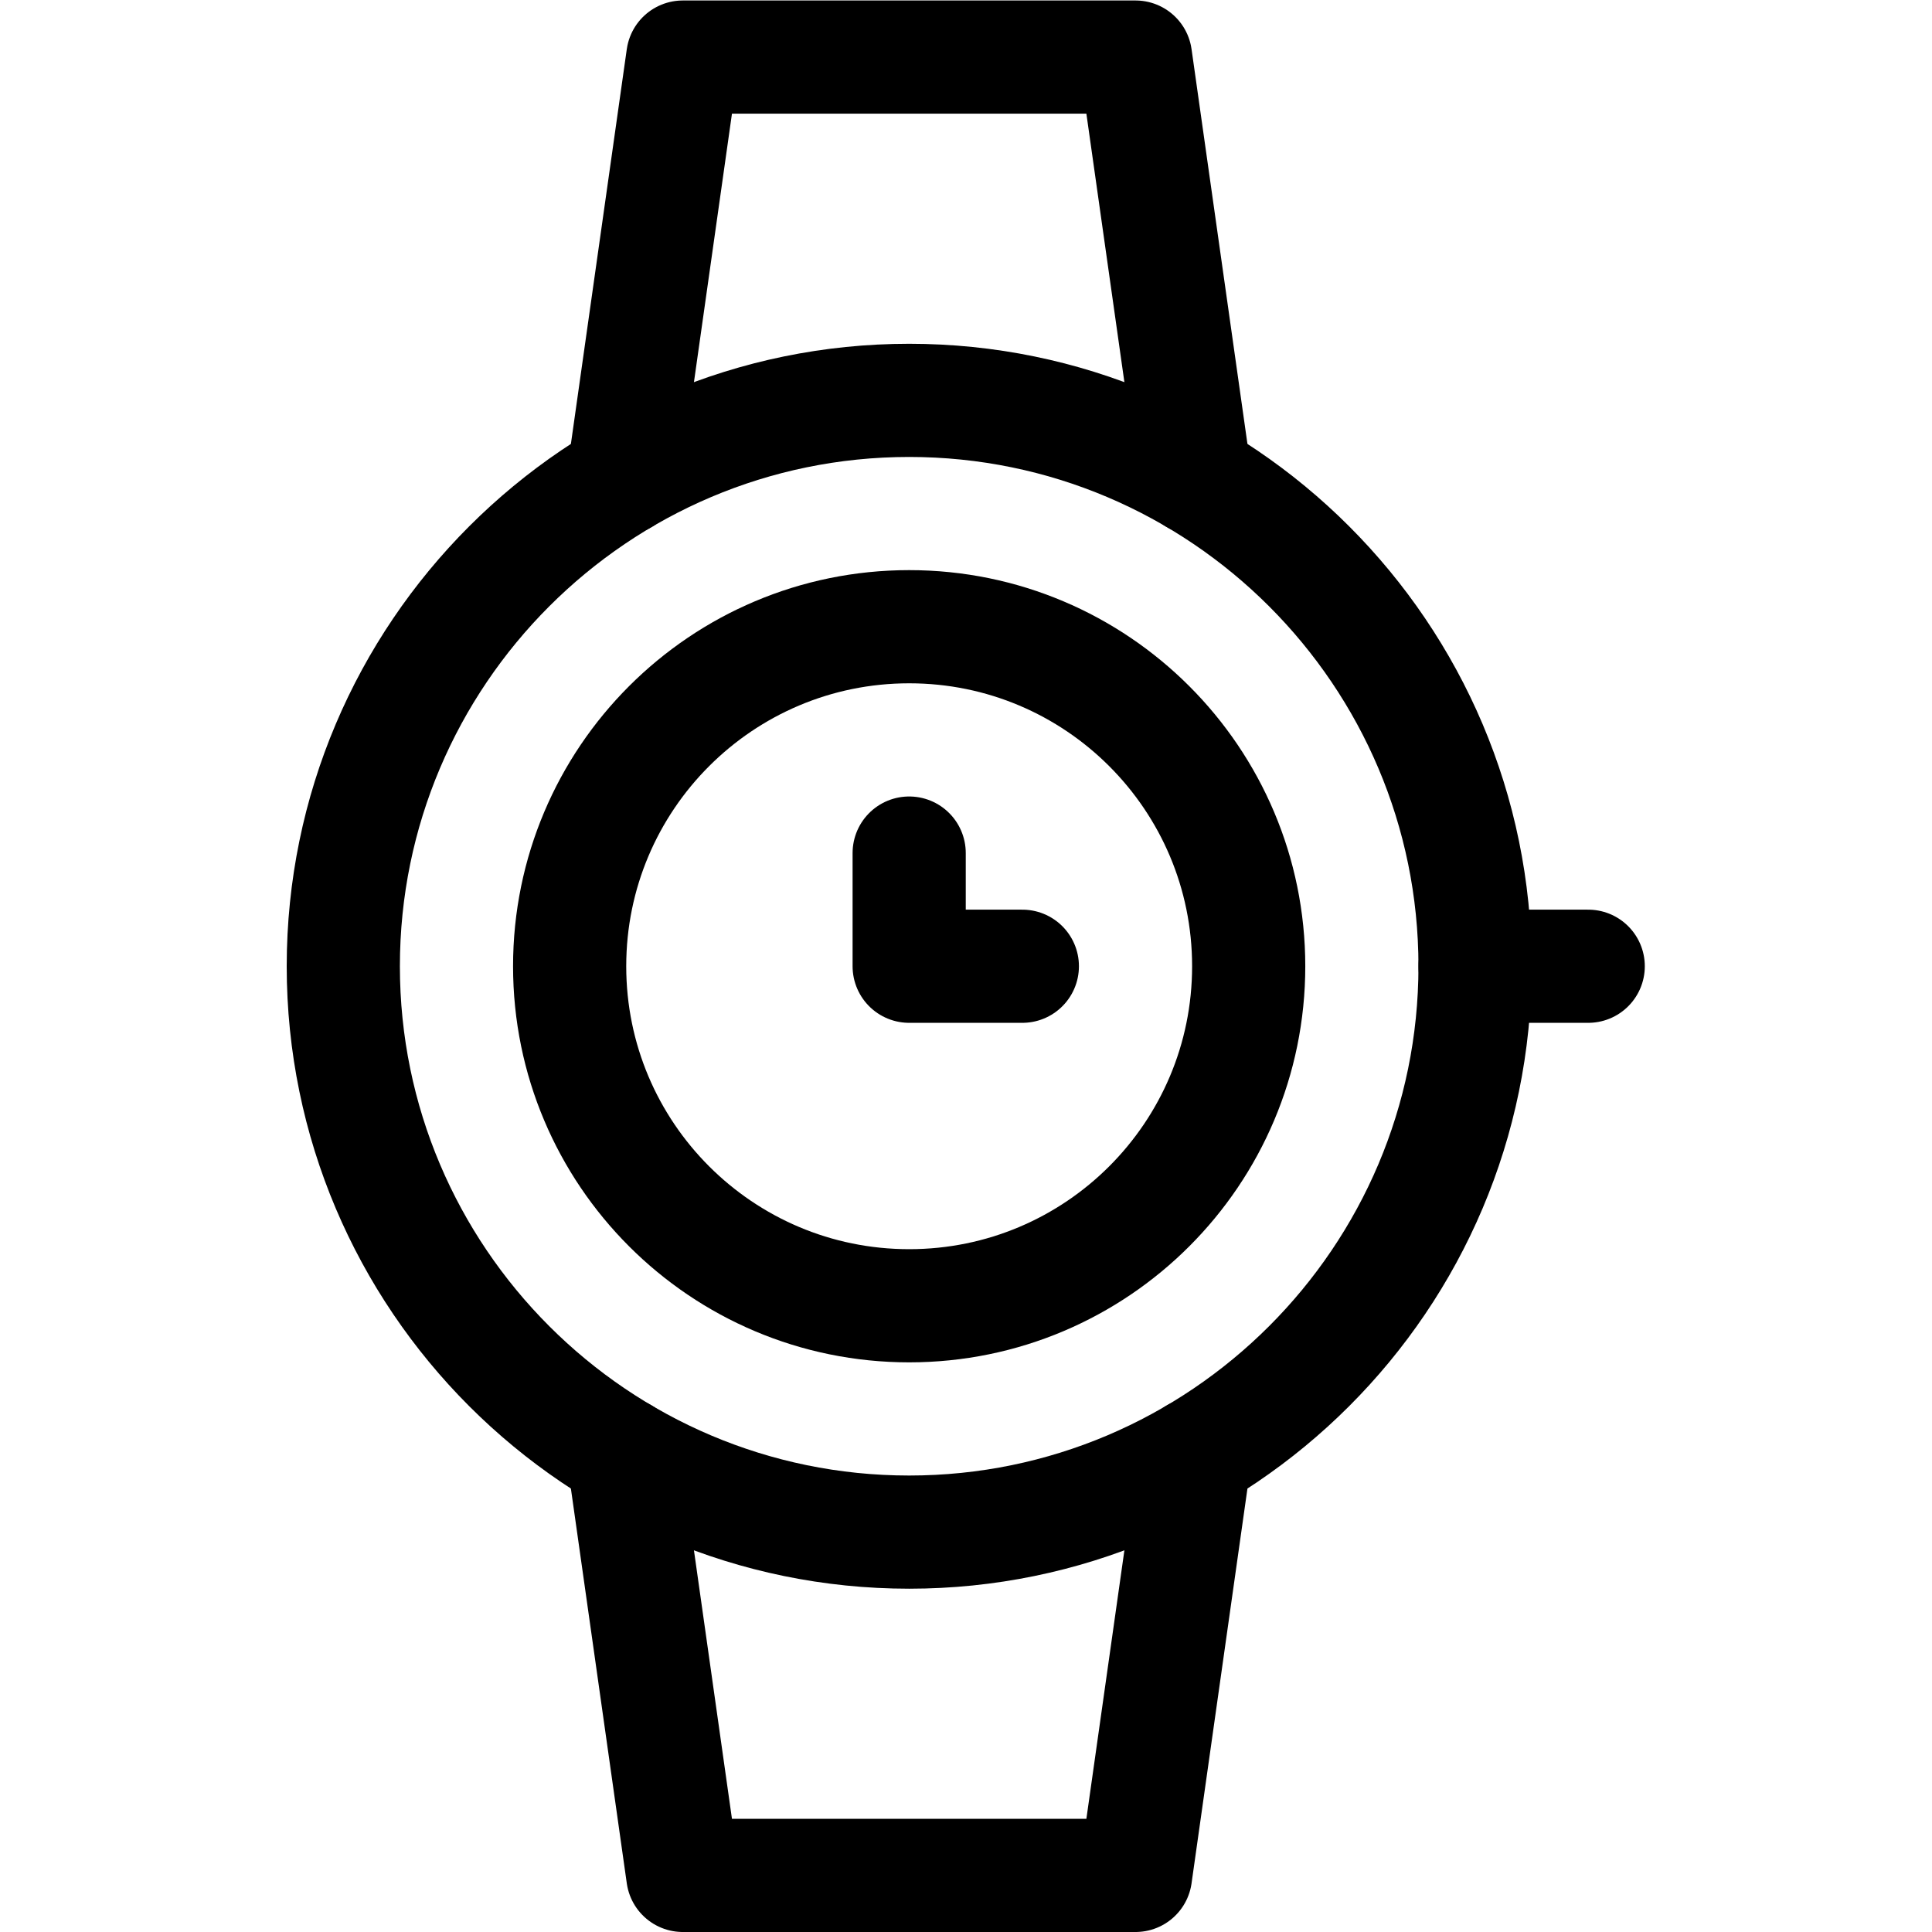
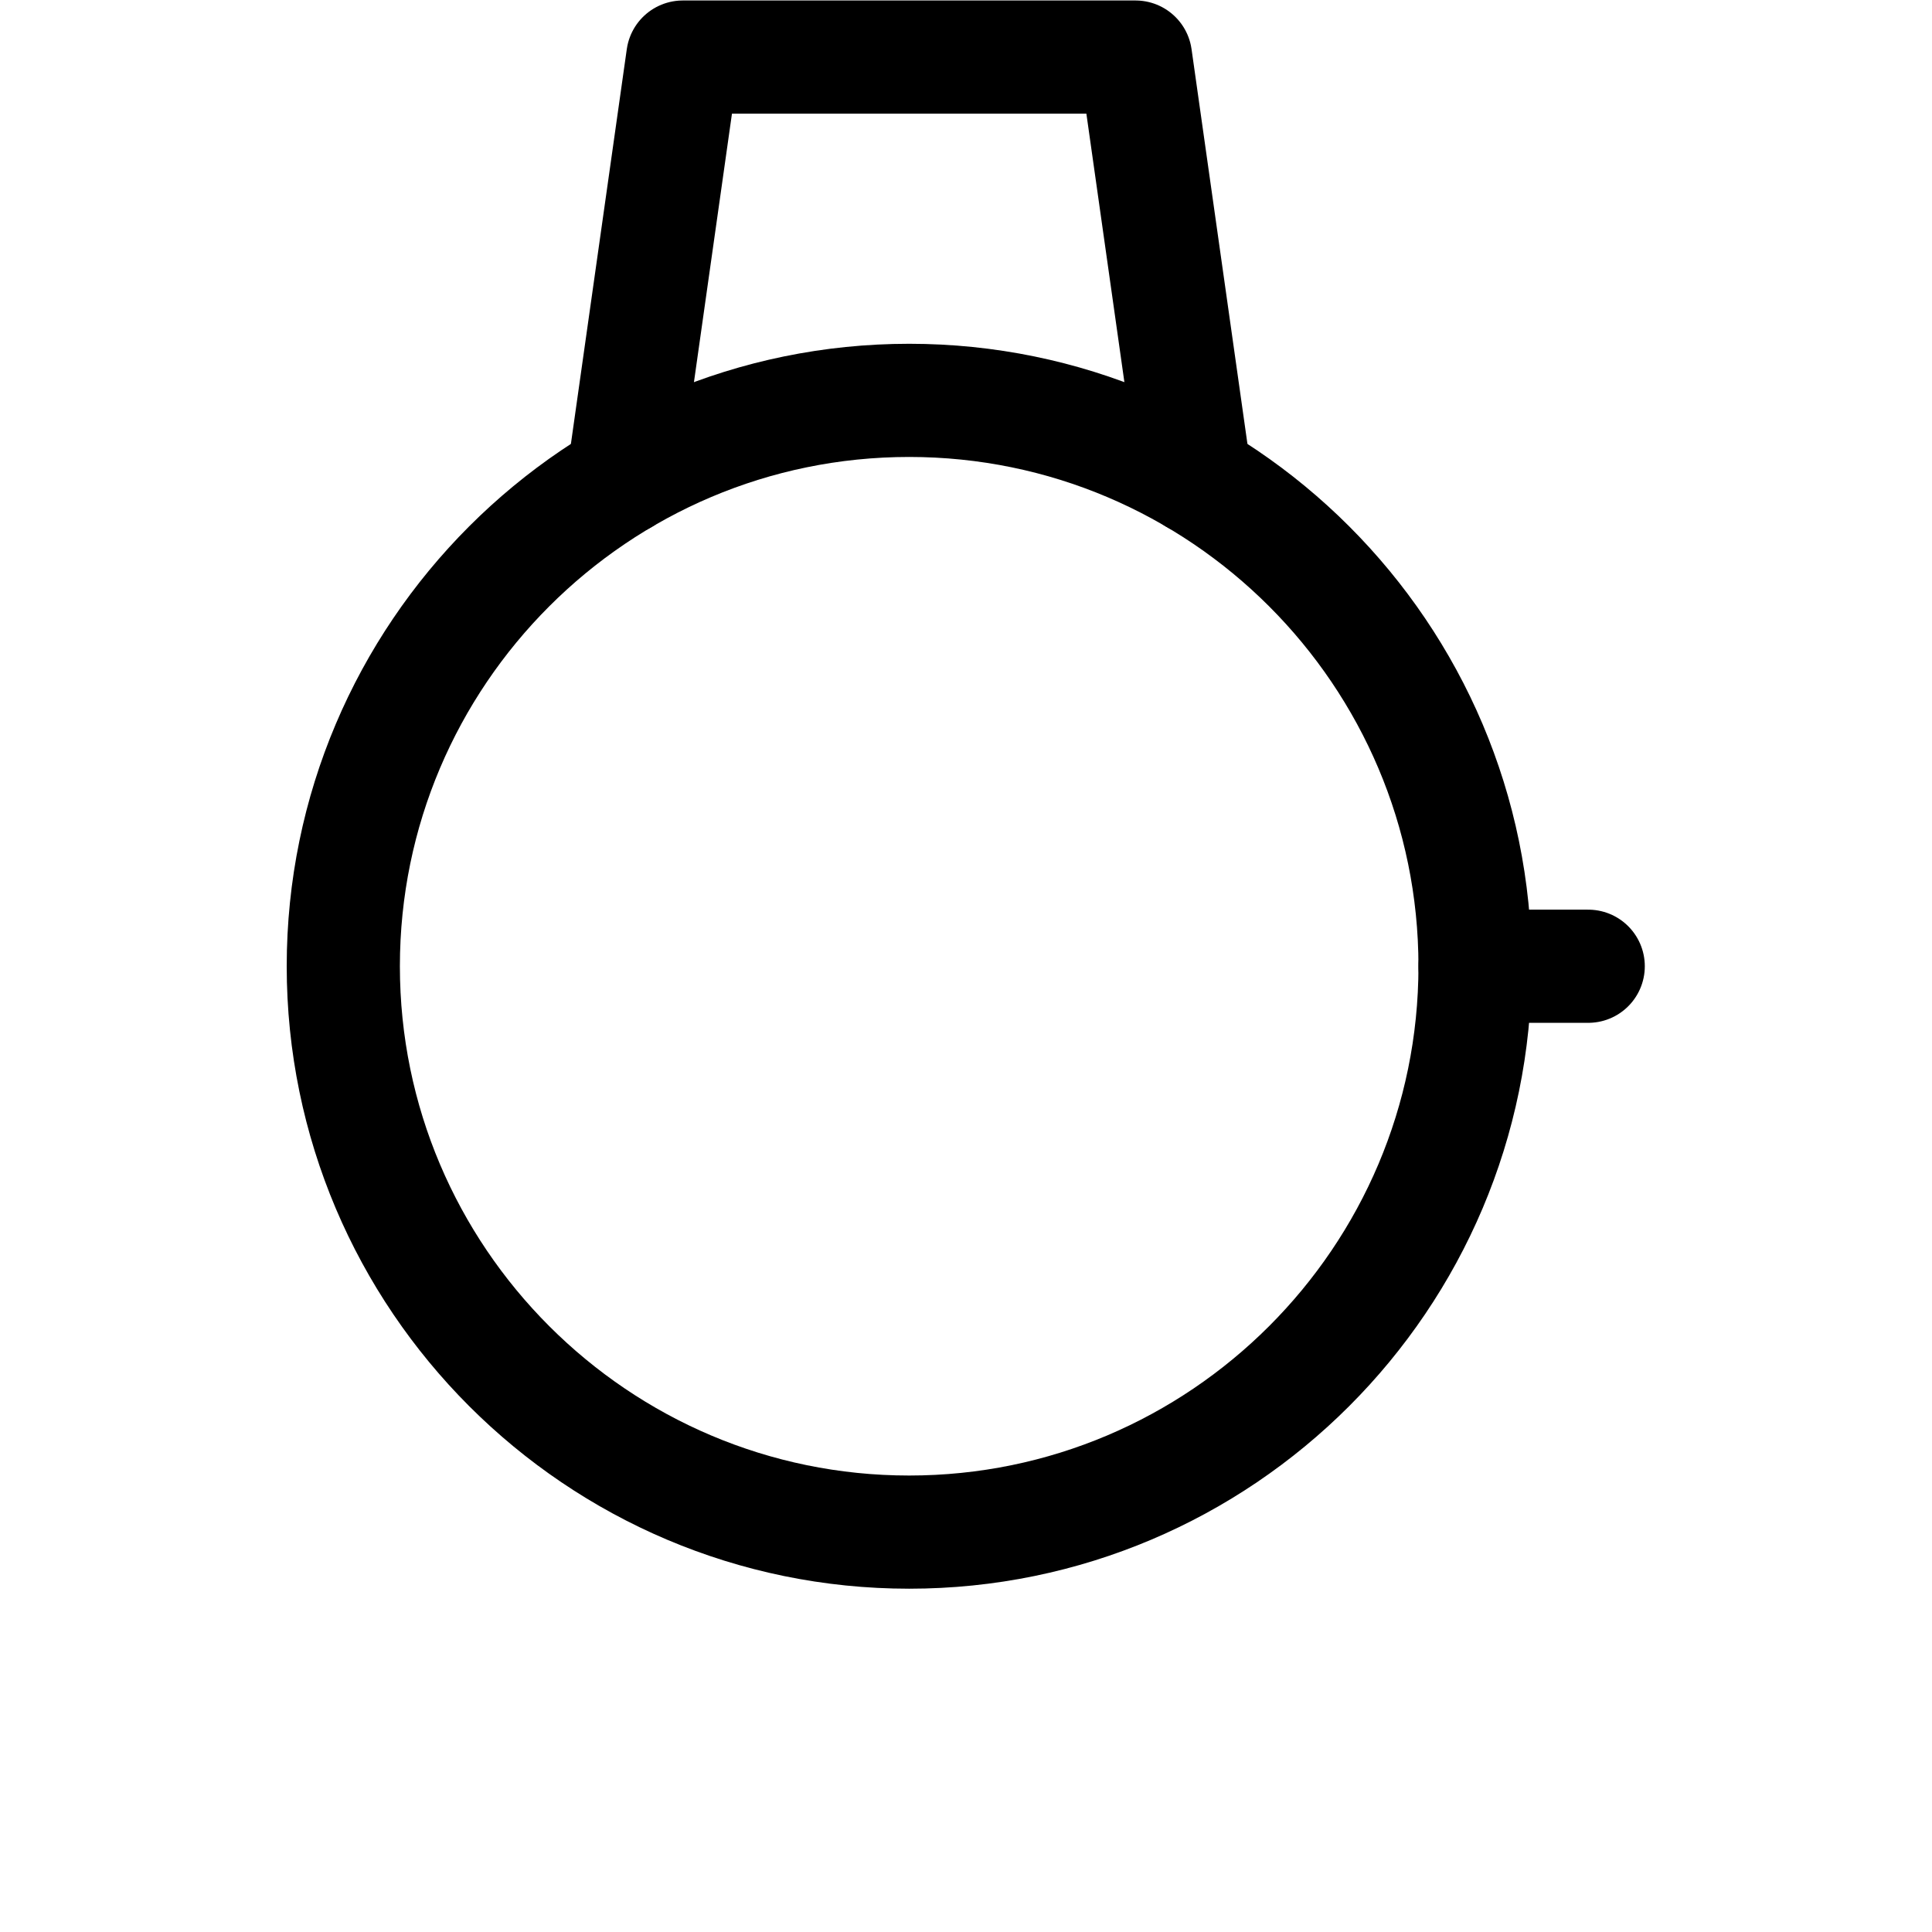
<svg xmlns="http://www.w3.org/2000/svg" version="1.1" id="svg735" xml:space="preserve" width="682.667" height="682.667" viewBox="0 0 682.667 682.667">
  <defs id="defs739">
    <clipPath id="clipPath757">
      <path d="M 0,512 H 512 V 0 H 0 Z" id="path755" />
    </clipPath>
  </defs>
  <g id="g741" transform="matrix(1.333,0,0,-1.333,0,682.667)">
    <g id="g743" transform="translate(241,286)">
-       <path d="M 0,0 V -30 H 30" style="fill:none;stroke:#000000;stroke-width:30;stroke-linecap:round;stroke-linejoin:round;stroke-miterlimit:10;stroke-dasharray:none;stroke-opacity:1" id="path745" />
-     </g>
+       </g>
    <g id="g747" transform="translate(421,256)">
      <path d="M 0,0 H -30" style="fill:none;stroke:#000000;stroke-width:30;stroke-linecap:round;stroke-linejoin:round;stroke-miterlimit:10;stroke-dasharray:none;stroke-opacity:1" id="path749" />
    </g>
    <g id="g751">
      <g id="g753" clip-path="url(#clipPath757)">
        <g id="g759" transform="translate(165.2,126.6)">
-           <path d="m 0,0 15.8,-111.6 h 120 L 151.6,0" style="fill:none;stroke:#000000;stroke-width:30;stroke-linecap:round;stroke-linejoin:round;stroke-miterlimit:10;stroke-dasharray:none;stroke-opacity:1" id="path761" />
-         </g>
+           </g>
        <g id="g763" transform="translate(165.2,385.4)">
          <path d="m 0,0 15.8,111.6 h 120 L 151.6,0" style="fill:none;stroke:#000000;stroke-width:30;stroke-linecap:round;stroke-linejoin:round;stroke-miterlimit:10;stroke-dasharray:none;stroke-opacity:1" id="path765" />
        </g>
        <g id="g767" transform="translate(241,106)">
          <path d="m 0,0 c -82.705,0 -150,67.295 -150,150 0,82.705 67.295,150 150,150 82.705,0 150,-67.295 150,-150 C 150,67.295 82.705,0 0,0 Z" style="fill:none;stroke:#000000;stroke-width:30;stroke-linecap:round;stroke-linejoin:round;stroke-miterlimit:10;stroke-dasharray:none;stroke-opacity:1" id="path769" />
        </g>
        <g id="g771" transform="translate(331,256)">
-           <path d="m 0,0 c 0,-49.706 -40.294,-90 -90,-90 -49.706,0 -90,40.294 -90,90 0,49.706 40.294,90 90,90 C -40.294,90 0,49.706 0,0 Z" style="fill:none;stroke:#000000;stroke-width:30;stroke-linecap:round;stroke-linejoin:round;stroke-miterlimit:10;stroke-dasharray:none;stroke-opacity:1" id="path773" />
-         </g>
+           </g>
      </g>
    </g>
  </g>
</svg>